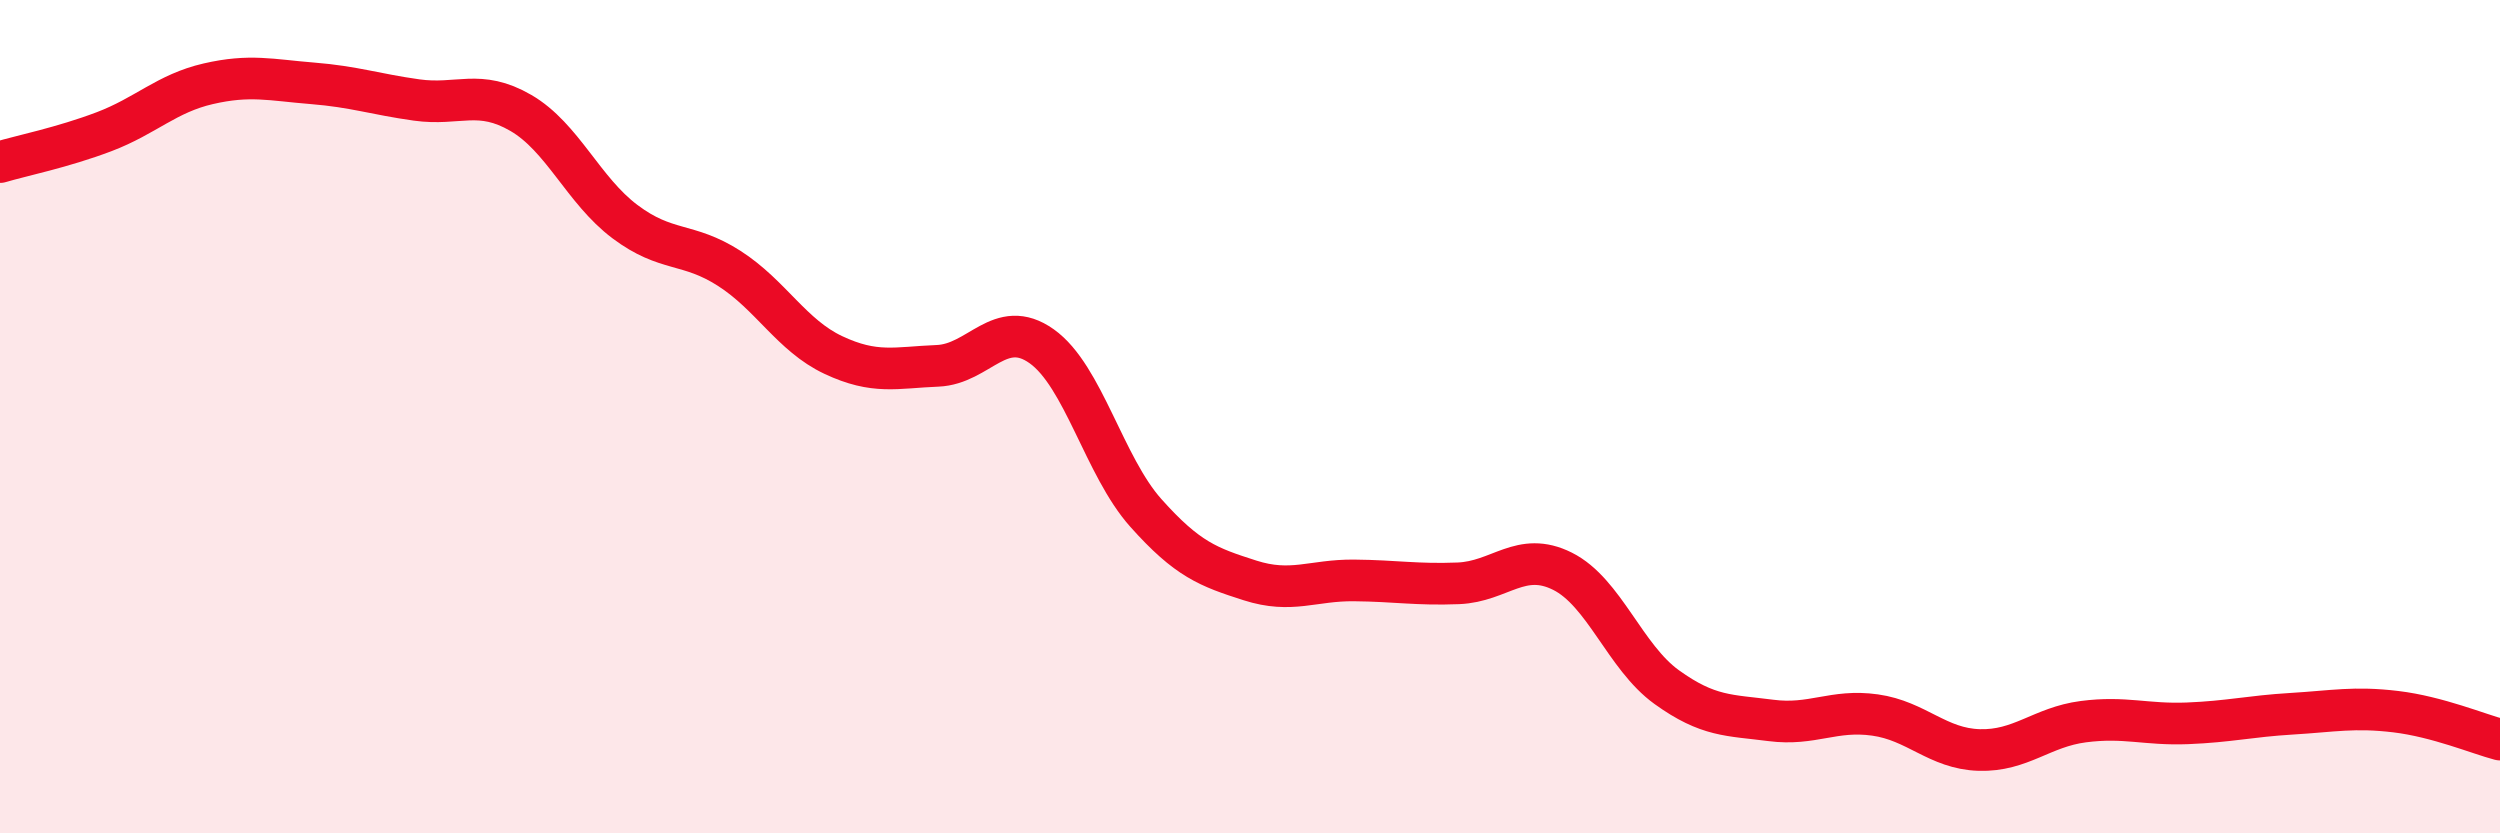
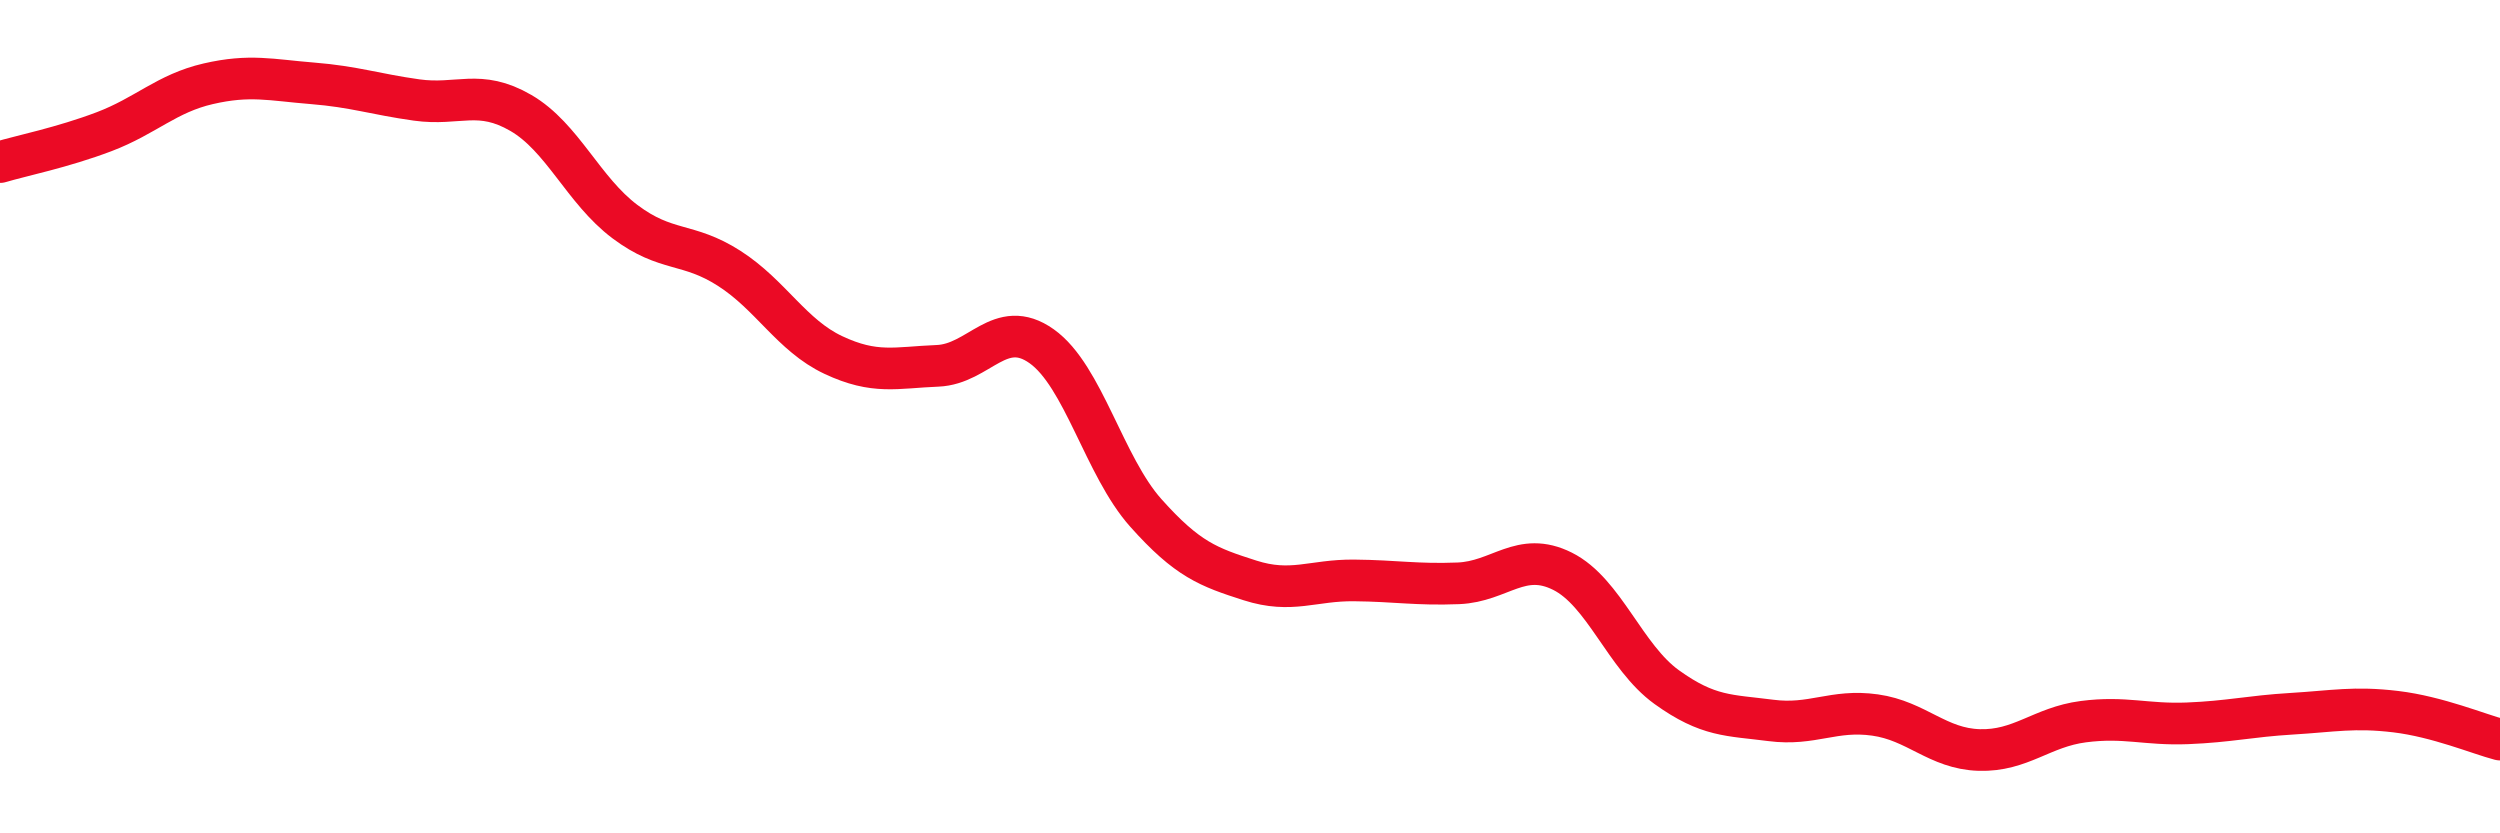
<svg xmlns="http://www.w3.org/2000/svg" width="60" height="20" viewBox="0 0 60 20">
-   <path d="M 0,3.89 C 0.5,3.74 1.5,3.54 2.5,3.16 C 3.5,2.78 4,2.24 5,2.01 C 6,1.78 6.5,1.92 7.5,2 C 8.5,2.08 9,2.26 10,2.4 C 11,2.54 11.5,2.13 12.5,2.71 C 13.5,3.29 14,4.57 15,5.32 C 16,6.07 16.5,5.8 17.5,6.44 C 18.5,7.08 19,8.05 20,8.52 C 21,8.99 21.5,8.82 22.5,8.78 C 23.5,8.74 24,7.6 25,8.31 C 26,9.02 26.5,11.19 27.5,12.31 C 28.5,13.43 29,13.61 30,13.93 C 31,14.25 31.5,13.92 32.5,13.93 C 33.5,13.94 34,14.04 35,14 C 36,13.96 36.5,13.21 37.5,13.71 C 38.5,14.21 39,15.77 40,16.49 C 41,17.21 41.5,17.16 42.5,17.29 C 43.5,17.42 44,17.02 45,17.16 C 46,17.3 46.5,17.97 47.5,18 C 48.5,18.03 49,17.45 50,17.32 C 51,17.19 51.5,17.4 52.5,17.36 C 53.5,17.32 54,17.19 55,17.13 C 56,17.07 56.5,16.96 57.5,17.08 C 58.5,17.2 59.5,17.62 60,17.75L60 20L0 20Z" fill="#EB0A25" opacity="0.1" stroke-linecap="round" stroke-linejoin="round" />
  <path d="M 0,3.89 C 0.5,3.74 1.5,3.54 2.5,3.16 C 3.5,2.78 4,2.24 5,2.01 C 6,1.78 6.5,1.92 7.5,2 C 8.5,2.08 9,2.26 10,2.4 C 11,2.54 11.5,2.13 12.5,2.71 C 13.5,3.29 14,4.57 15,5.32 C 16,6.07 16.5,5.8 17.5,6.44 C 18.5,7.08 19,8.05 20,8.52 C 21,8.99 21.5,8.82 22.5,8.78 C 23.5,8.74 24,7.6 25,8.31 C 26,9.02 26.5,11.19 27.5,12.31 C 28.5,13.43 29,13.61 30,13.93 C 31,14.25 31.5,13.92 32.5,13.93 C 33.5,13.94 34,14.04 35,14 C 36,13.96 36.5,13.21 37.5,13.71 C 38.5,14.21 39,15.77 40,16.49 C 41,17.21 41.5,17.16 42.5,17.29 C 43.5,17.42 44,17.02 45,17.16 C 46,17.3 46.5,17.97 47.5,18 C 48.5,18.03 49,17.45 50,17.32 C 51,17.19 51.5,17.4 52.5,17.36 C 53.5,17.32 54,17.19 55,17.13 C 56,17.07 56.5,16.96 57.5,17.08 C 58.5,17.2 59.5,17.62 60,17.75" stroke="#EB0A25" stroke-width="1" fill="none" stroke-linecap="round" stroke-linejoin="round" />
</svg>